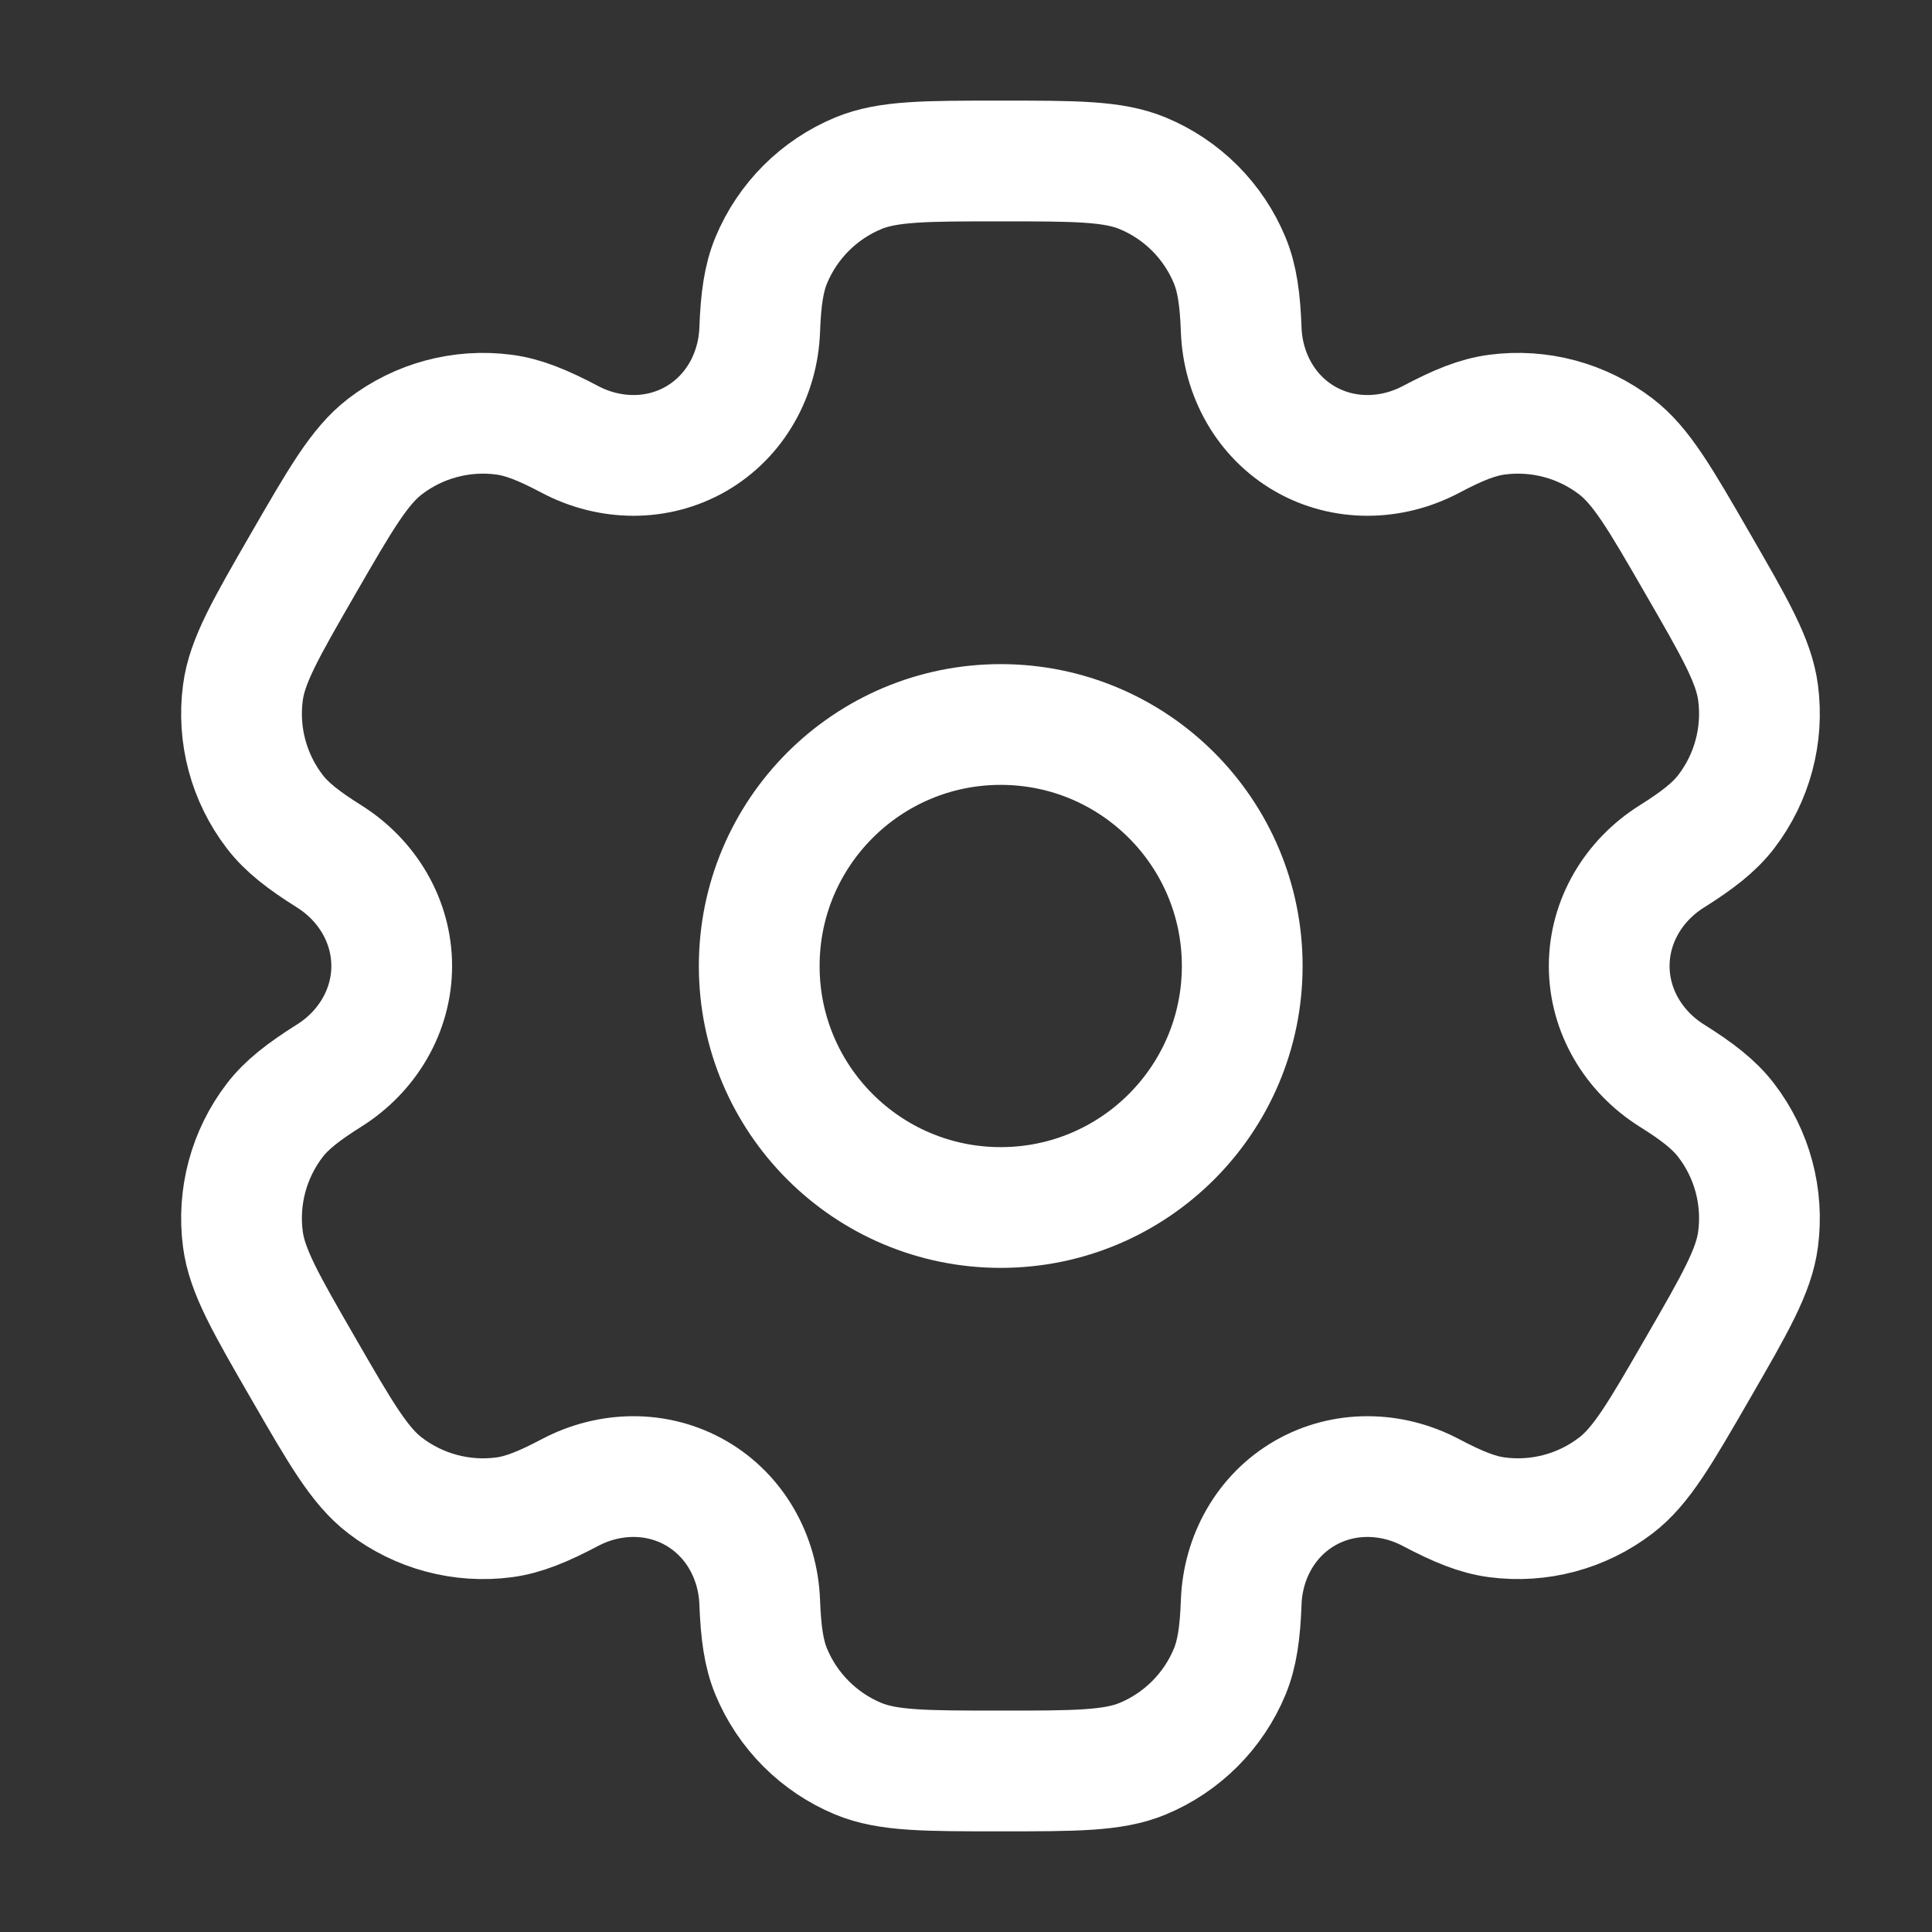
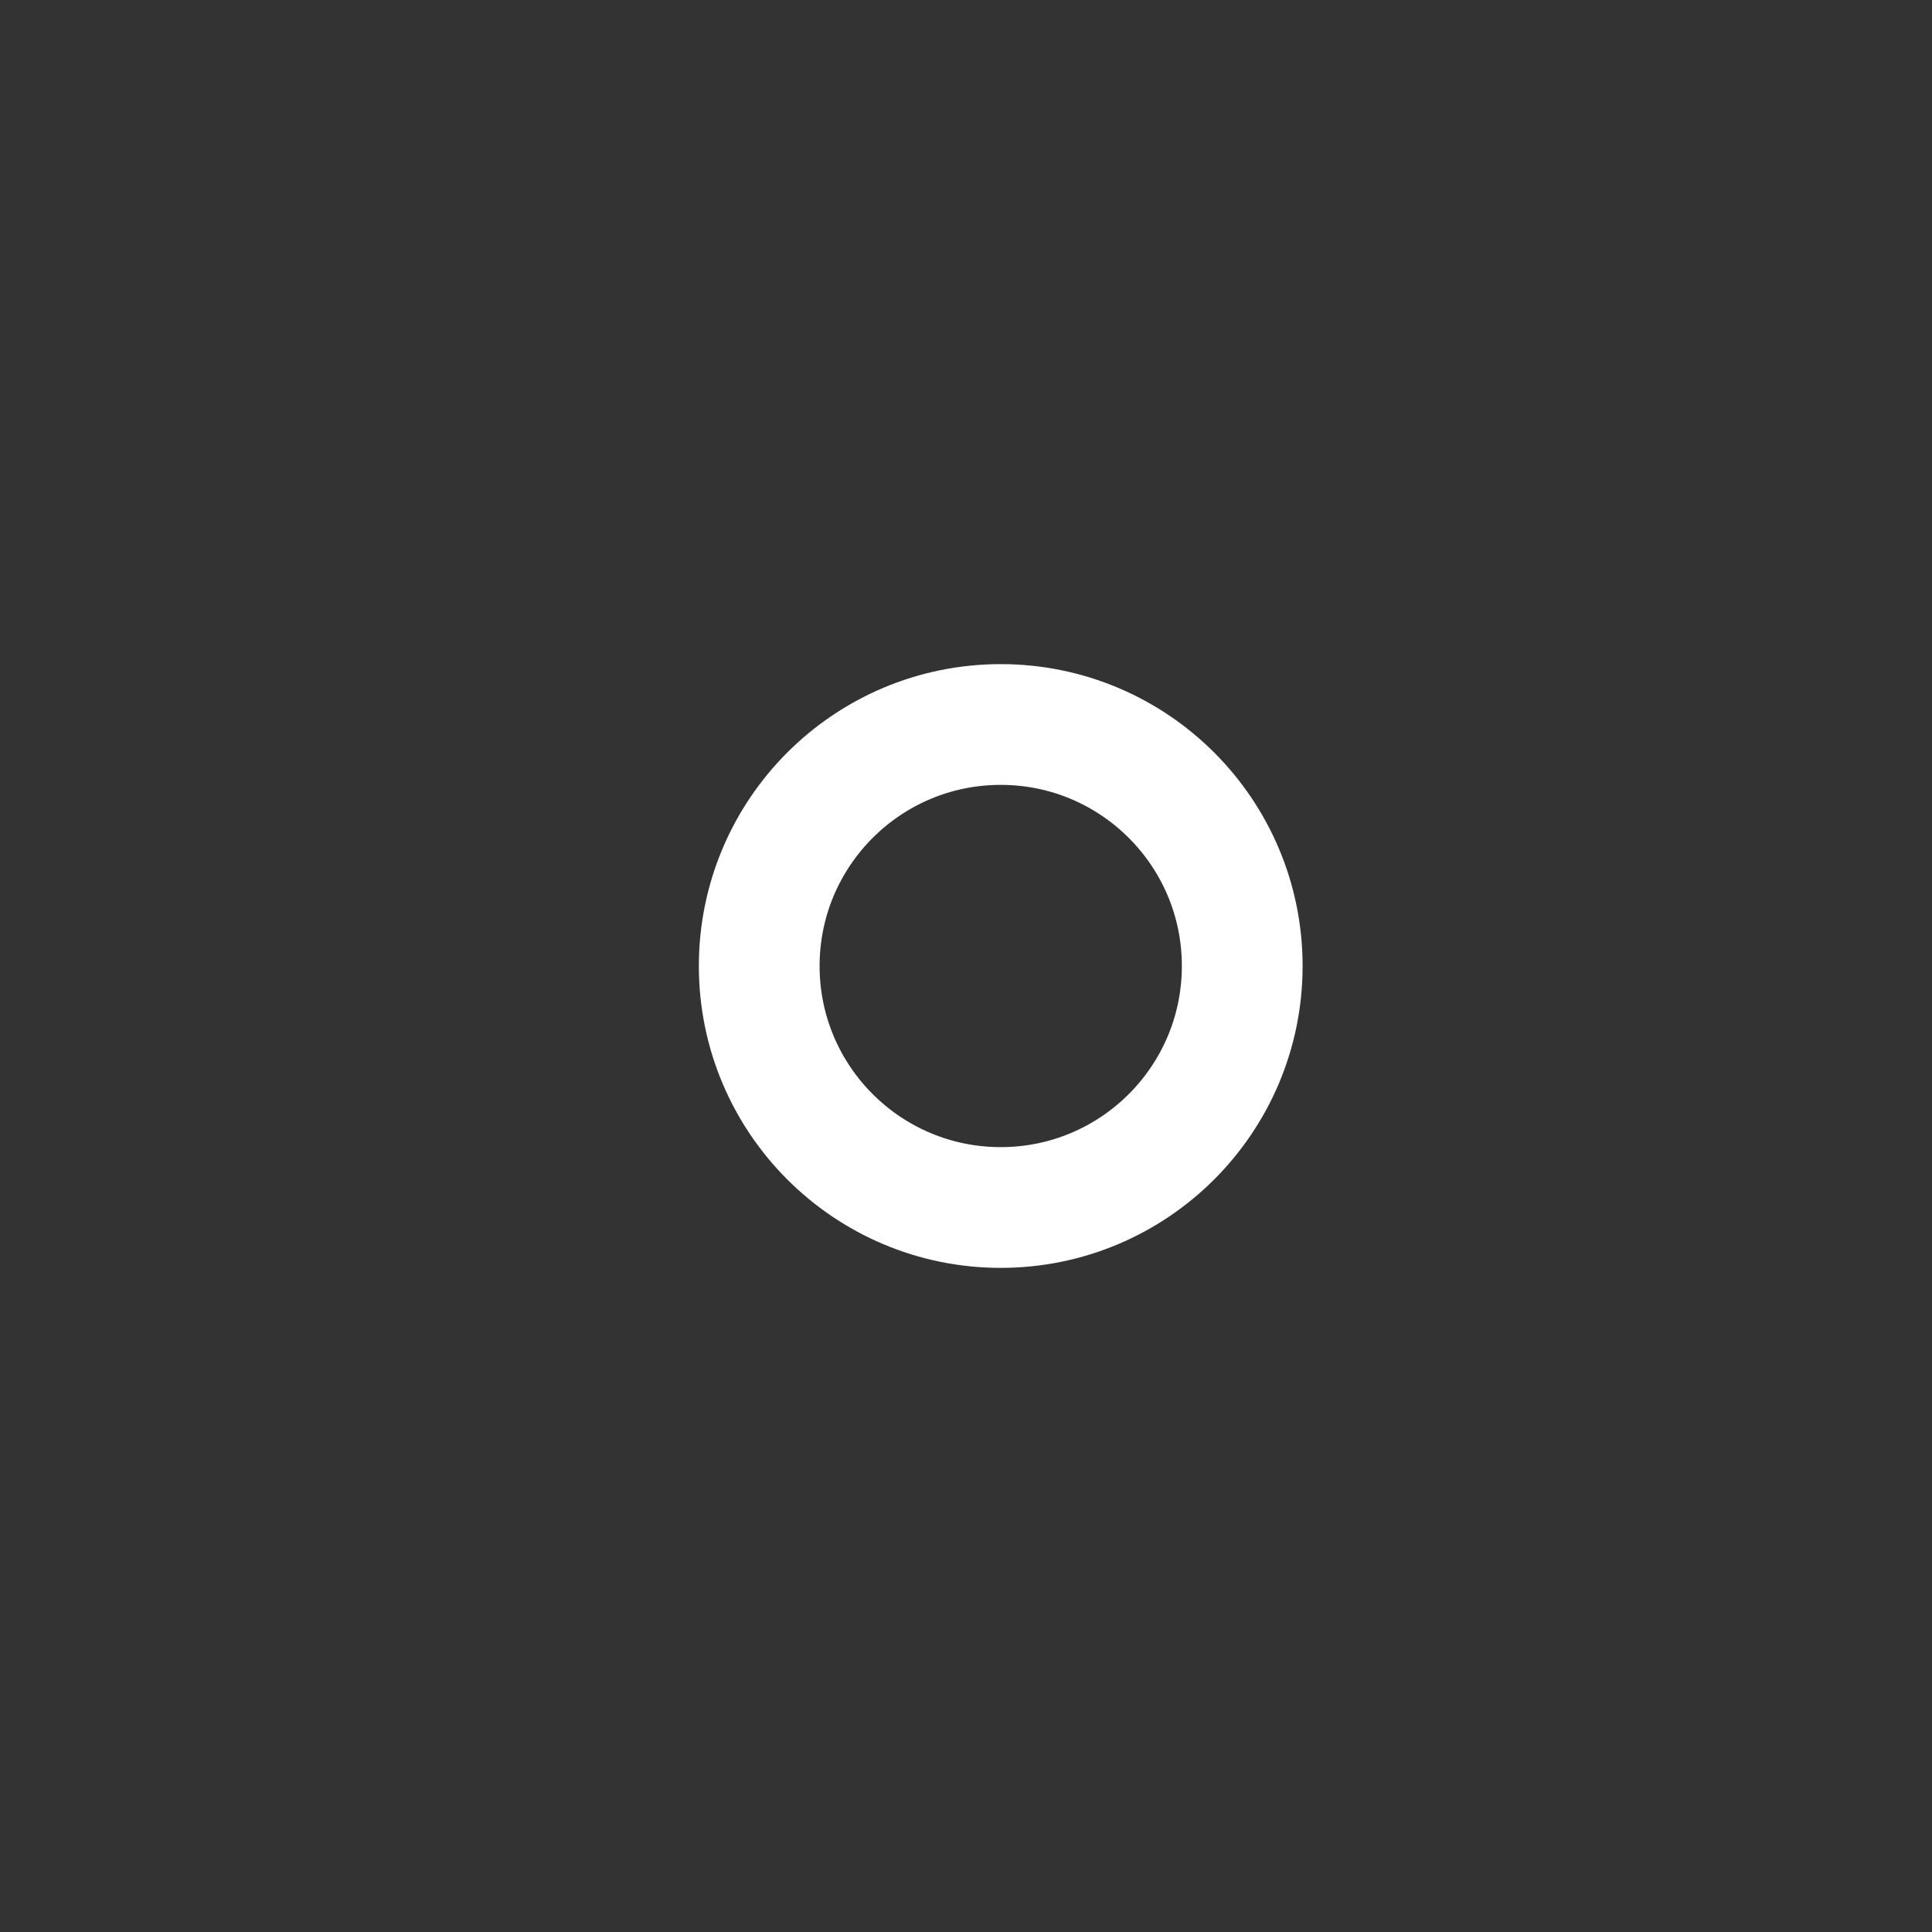
<svg xmlns="http://www.w3.org/2000/svg" width="40" height="40" viewBox="0 0 40 40" fill="none">
  <rect x="0" y="0" width="40" height="40" fill="#333333" stroke="none" />
  <circle cx="20.719" cy="20" r="5" stroke="white" stroke-width="2.5" />
-   <path d="M23.656 3.587C23.043 3.333 22.267 3.333 20.714 3.333C19.16 3.333 18.384 3.333 17.771 3.587C16.955 3.925 16.306 4.574 15.967 5.391C15.813 5.764 15.752 6.197 15.729 6.83C15.694 7.759 15.217 8.62 14.412 9.085C13.606 9.55 12.623 9.532 11.801 9.098C11.241 8.802 10.835 8.637 10.435 8.585C9.559 8.469 8.672 8.707 7.971 9.245C7.445 9.649 7.057 10.321 6.28 11.666C5.504 13.011 5.115 13.684 5.029 14.341C4.913 15.218 5.151 16.104 5.689 16.805C5.935 17.126 6.28 17.395 6.816 17.731C7.603 18.226 8.11 19.069 8.11 20C8.11 20.93 7.603 21.773 6.816 22.268C6.28 22.605 5.934 22.874 5.689 23.194C5.151 23.895 4.913 24.782 5.029 25.658C5.115 26.315 5.503 26.988 6.28 28.333C7.056 29.678 7.445 30.351 7.971 30.754C8.672 31.292 9.559 31.53 10.435 31.415C10.835 31.362 11.241 31.197 11.8 30.902C12.623 30.467 13.606 30.45 14.412 30.915C15.217 31.38 15.694 32.24 15.729 33.17C15.753 33.802 15.813 34.236 15.967 34.609C16.306 35.425 16.955 36.074 17.771 36.413C18.384 36.666 19.16 36.666 20.714 36.666C22.267 36.666 23.043 36.666 23.656 36.413C24.473 36.074 25.122 35.425 25.46 34.609C25.614 34.236 25.675 33.802 25.698 33.17C25.733 32.24 26.21 31.38 27.015 30.915C27.821 30.45 28.804 30.467 29.627 30.902C30.186 31.197 30.592 31.362 30.992 31.414C31.869 31.53 32.755 31.292 33.456 30.754C33.982 30.351 34.371 29.678 35.147 28.333C35.924 26.988 36.312 26.315 36.399 25.658C36.514 24.781 36.277 23.895 35.738 23.194C35.493 22.873 35.148 22.604 34.612 22.268C33.824 21.773 33.317 20.93 33.317 20C33.317 19.069 33.824 18.227 34.612 17.732C35.148 17.395 35.493 17.126 35.739 16.806C36.277 16.104 36.514 15.218 36.399 14.341C36.312 13.684 35.924 13.011 35.147 11.666C34.371 10.321 33.983 9.649 33.457 9.245C32.755 8.707 31.869 8.469 30.992 8.585C30.592 8.637 30.186 8.802 29.627 9.098C28.805 9.532 27.821 9.55 27.015 9.085C26.21 8.62 25.733 7.759 25.698 6.83C25.675 6.197 25.614 5.764 25.46 5.391C25.122 4.574 24.473 3.925 23.656 3.587Z" stroke="white" stroke-width="2.5" />
</svg>